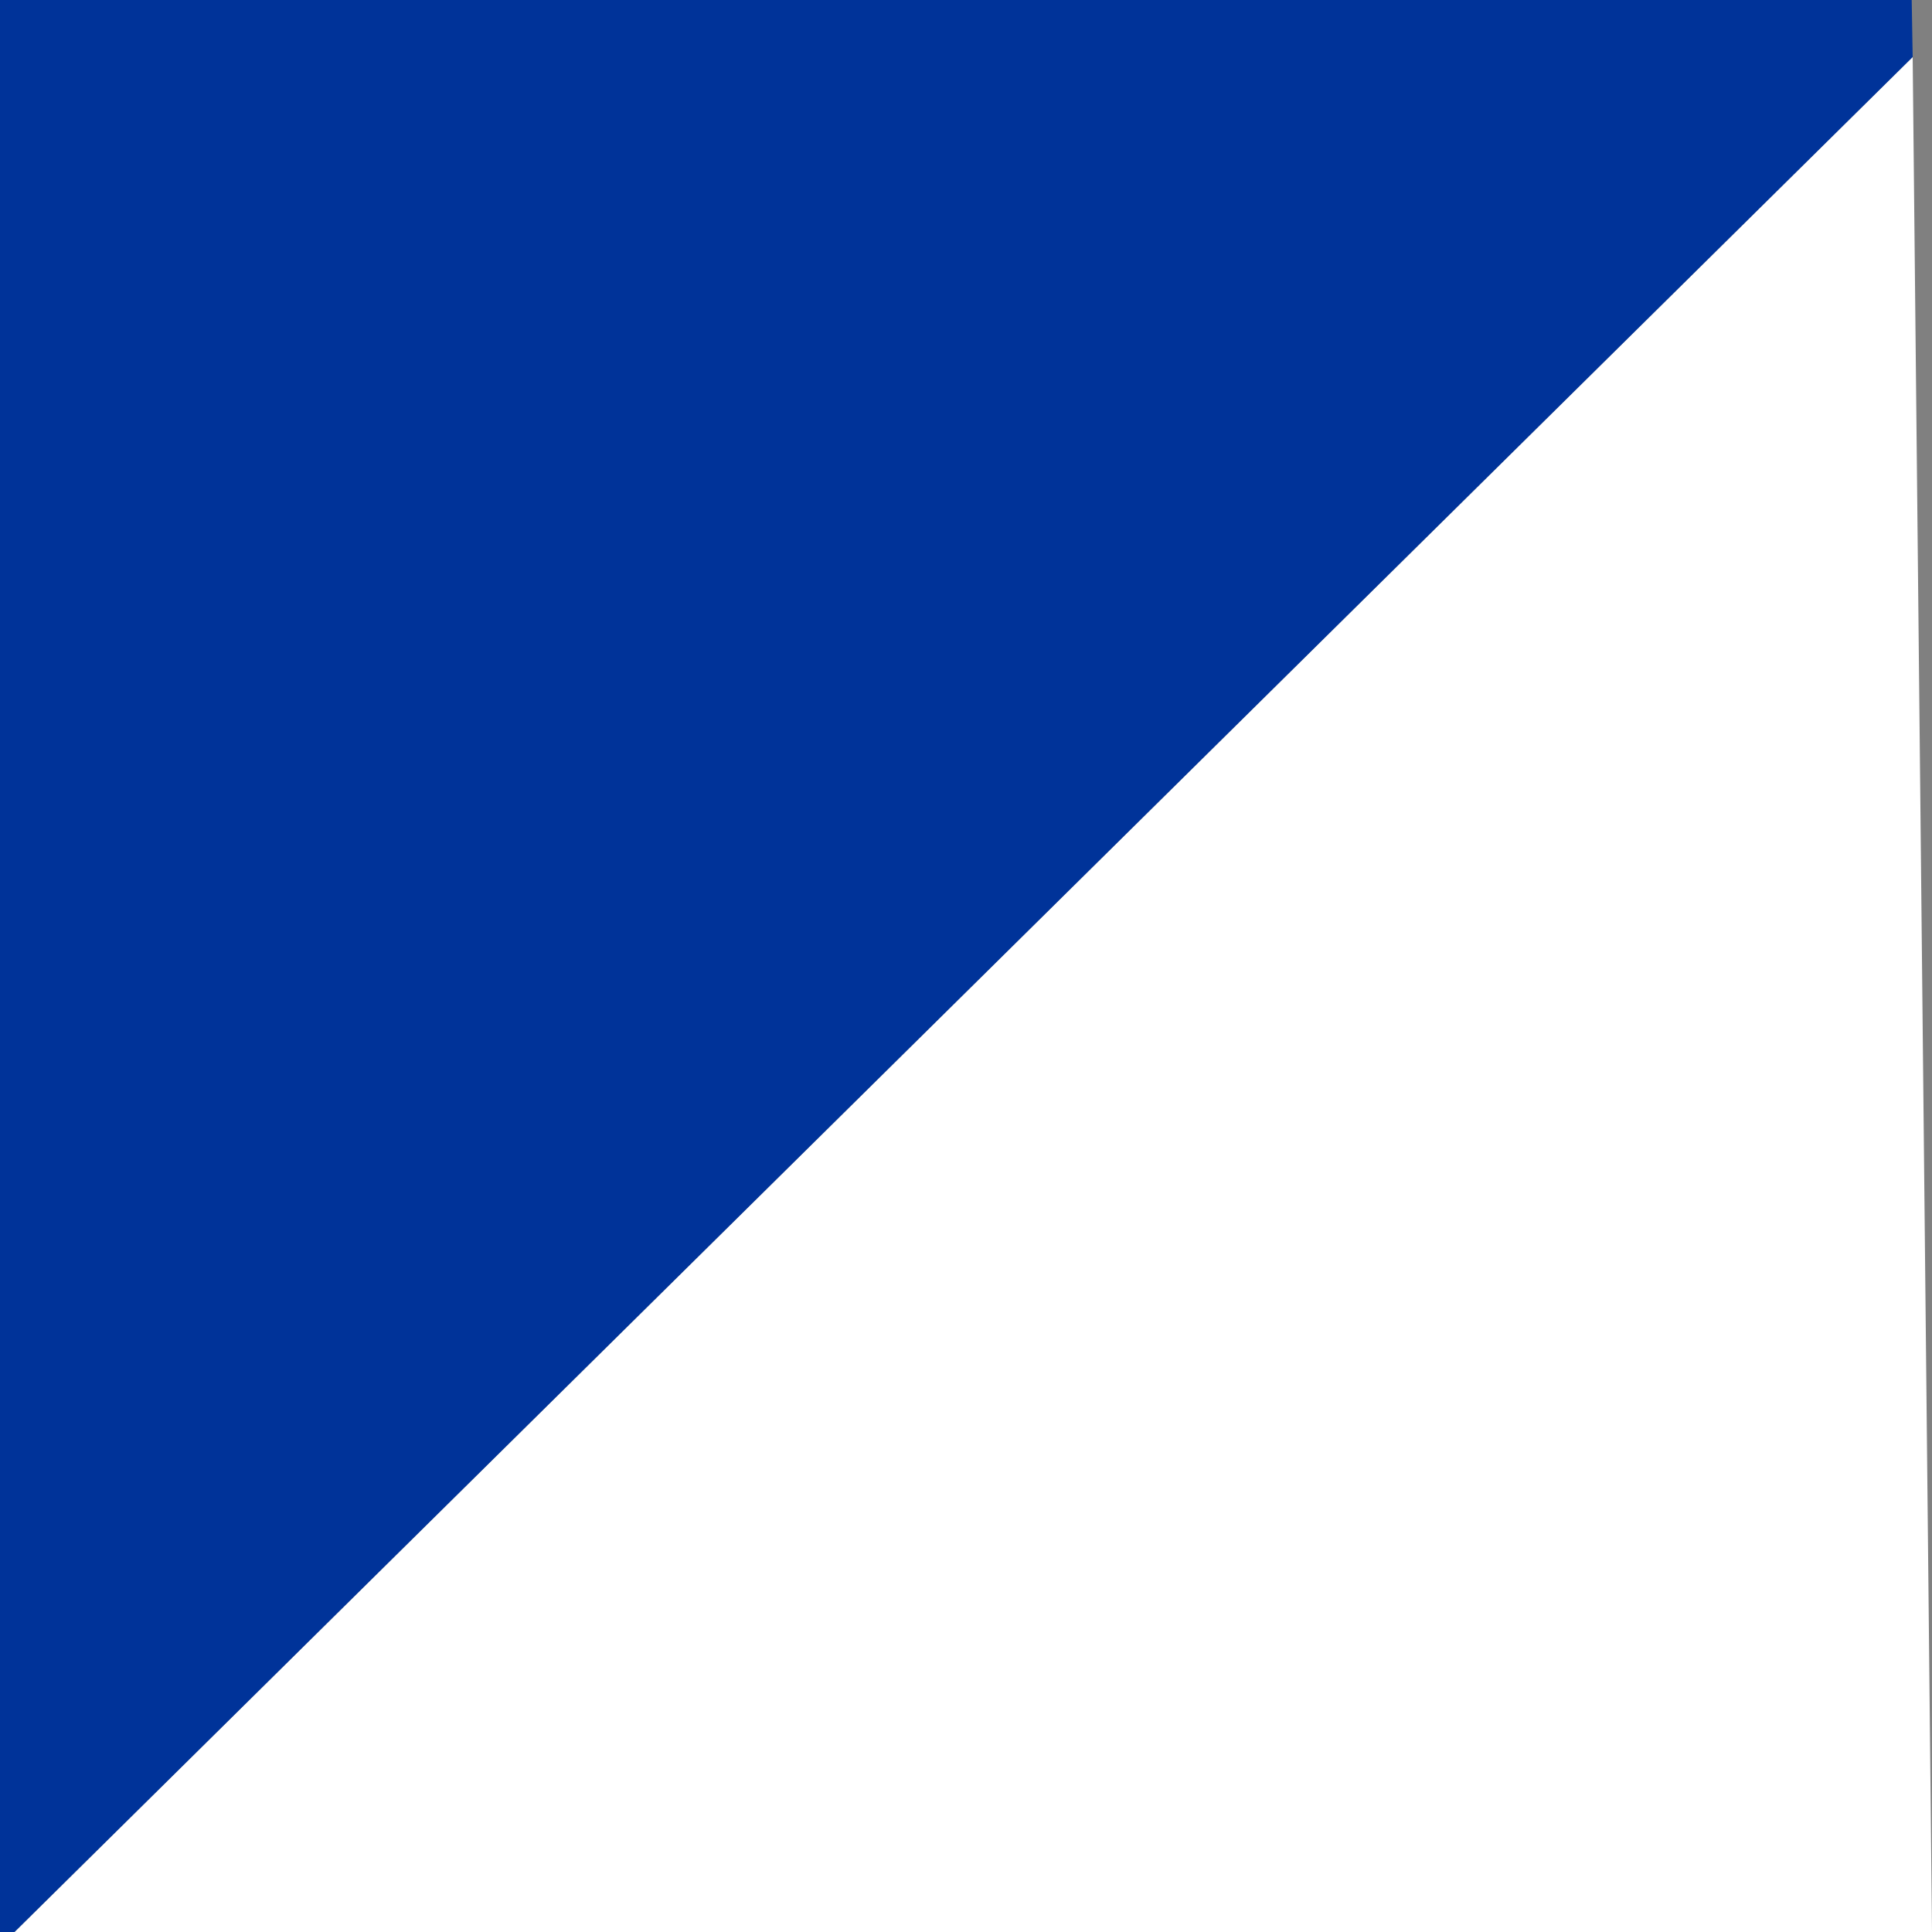
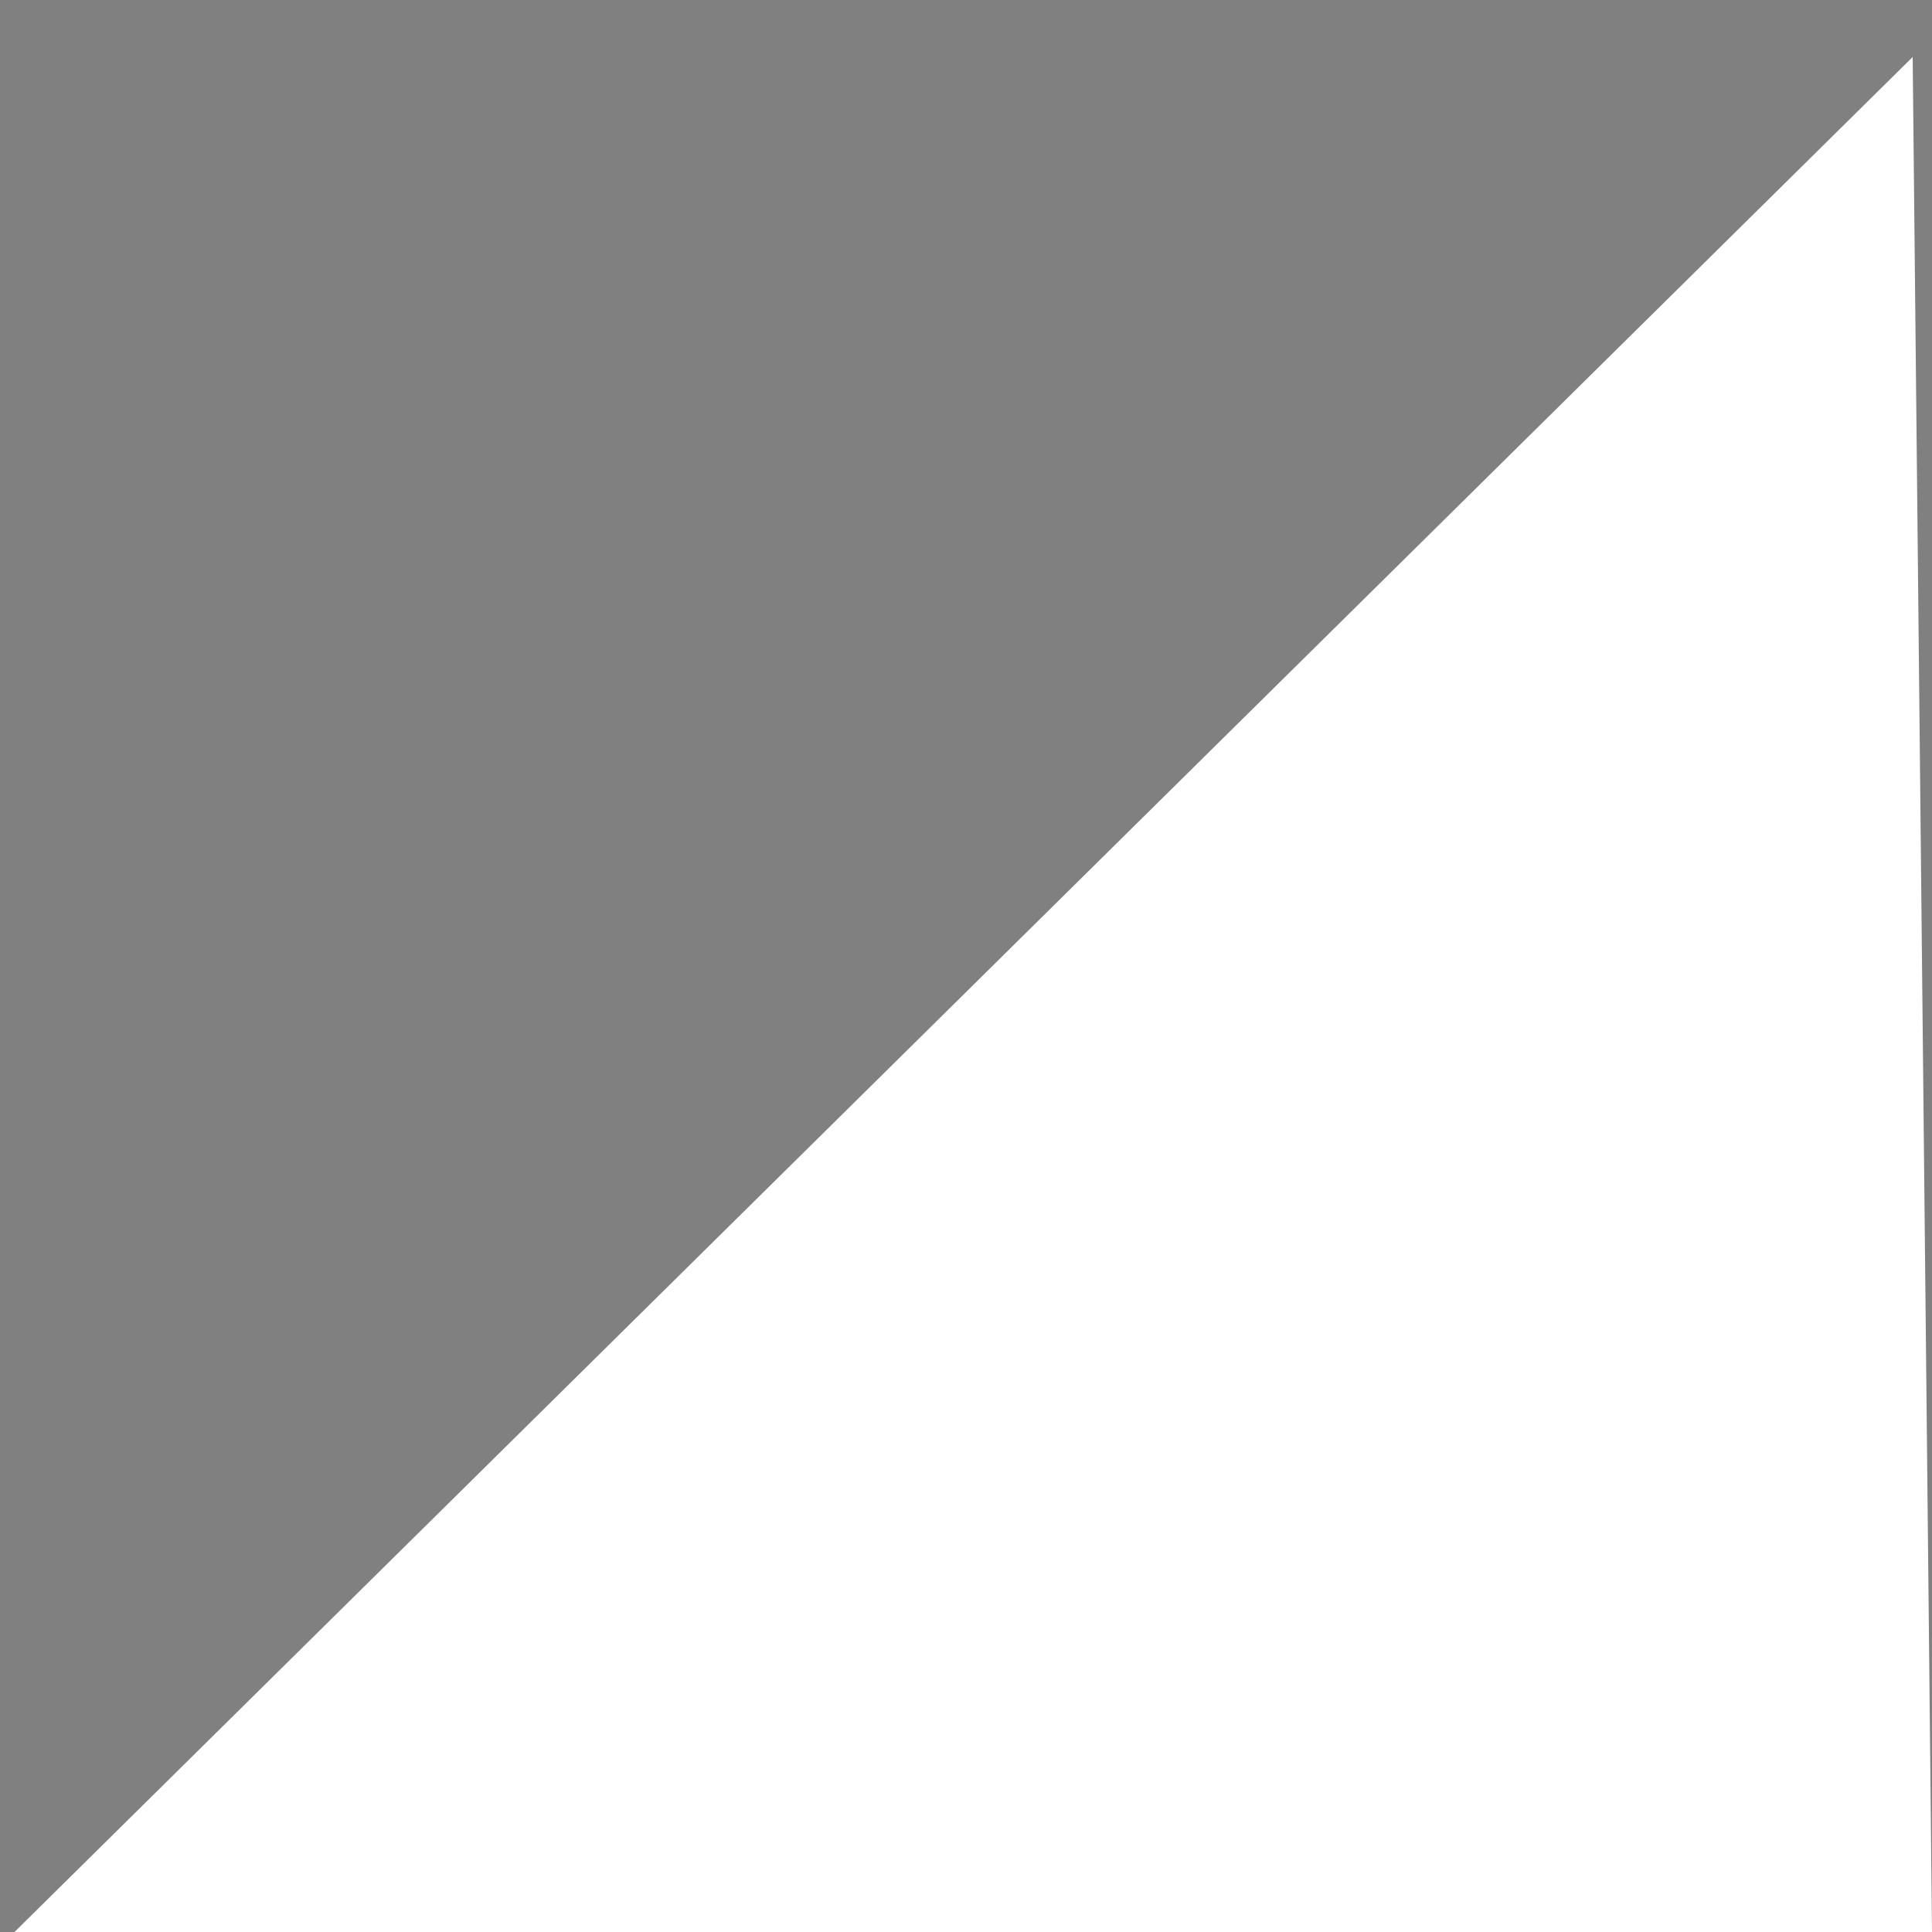
<svg xmlns="http://www.w3.org/2000/svg" version="1.1" id="Capa_2" x="0px" y="0px" width="404px" height="404px" viewBox="0 0 404 404" enable-background="new 0 0 404 404" xml:space="preserve">
  <rect x="0" y="0" width="404" height="404" fill="#808080" stroke="none" />
  <g id="areacolor">
    <polygon fill-rule="evenodd" clip-rule="evenodd" fill="#FFFFFF" points="3.031,404 399.958,11.919 404,404  " />
-     <polygon fill-rule="evenodd" clip-rule="evenodd" fill="#003399" points="399.958,11.919 3.031,404 0,404 0,0 399.757,0  " />
  </g>
</svg>